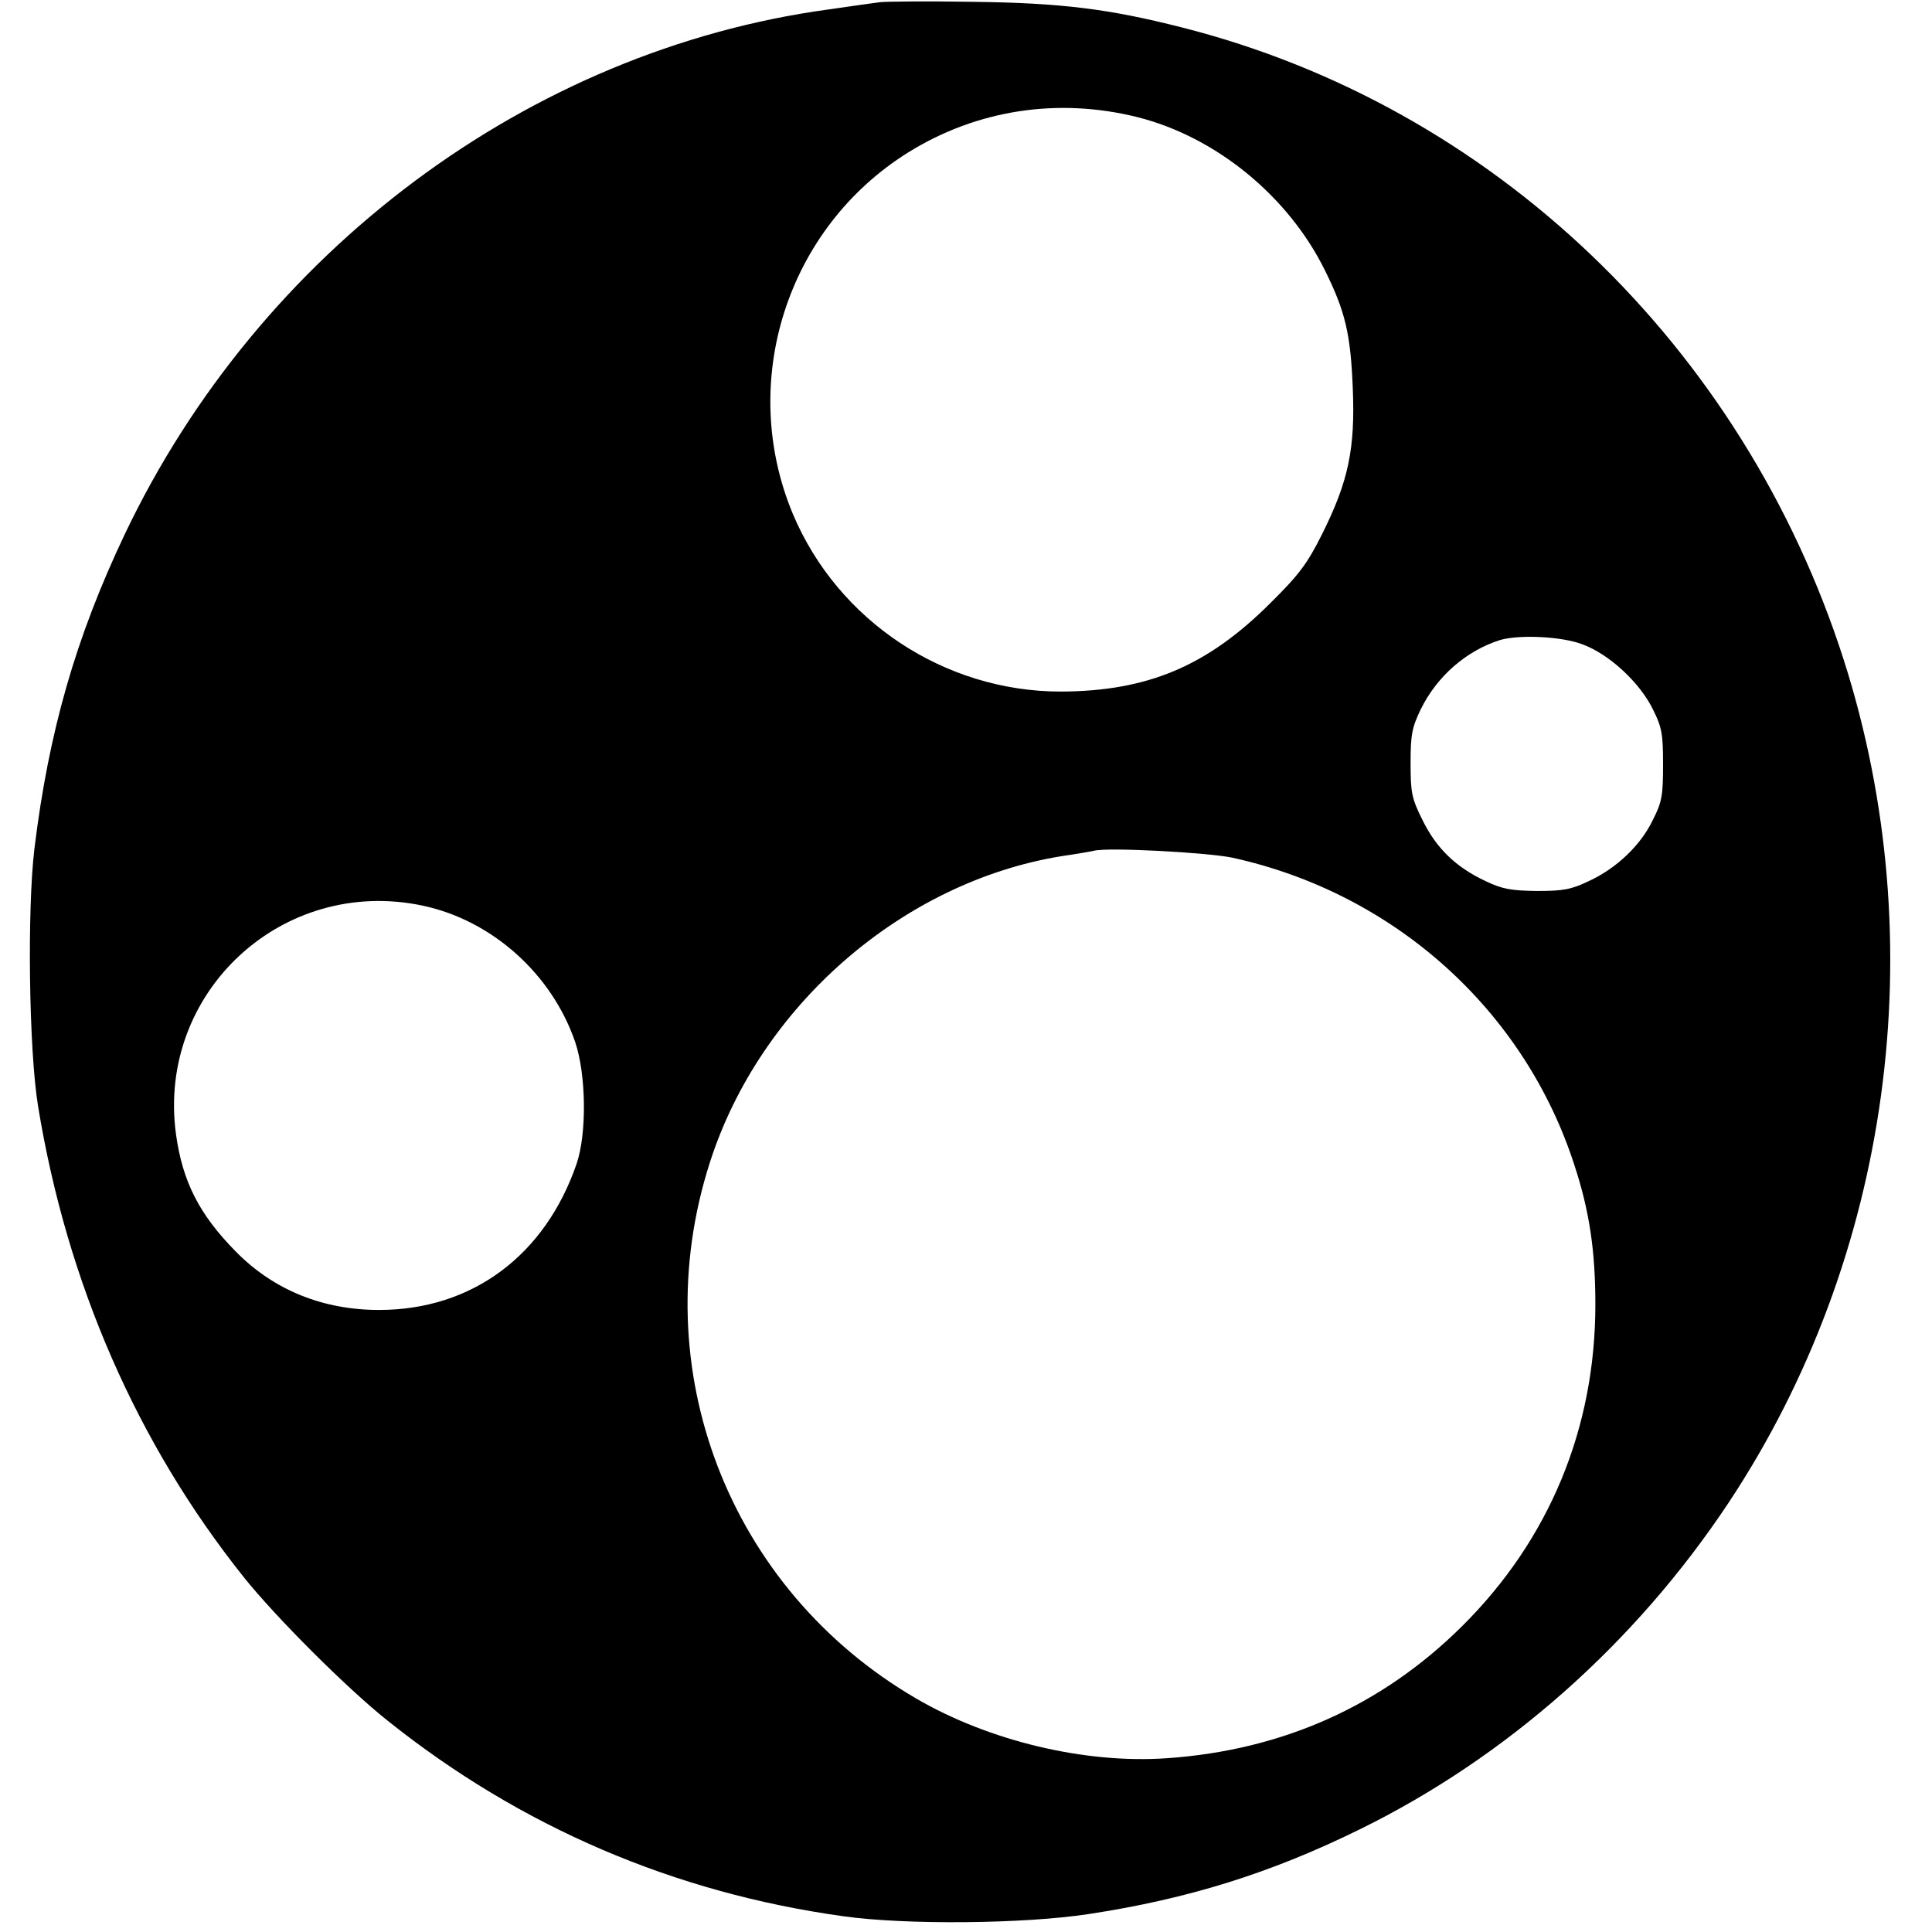
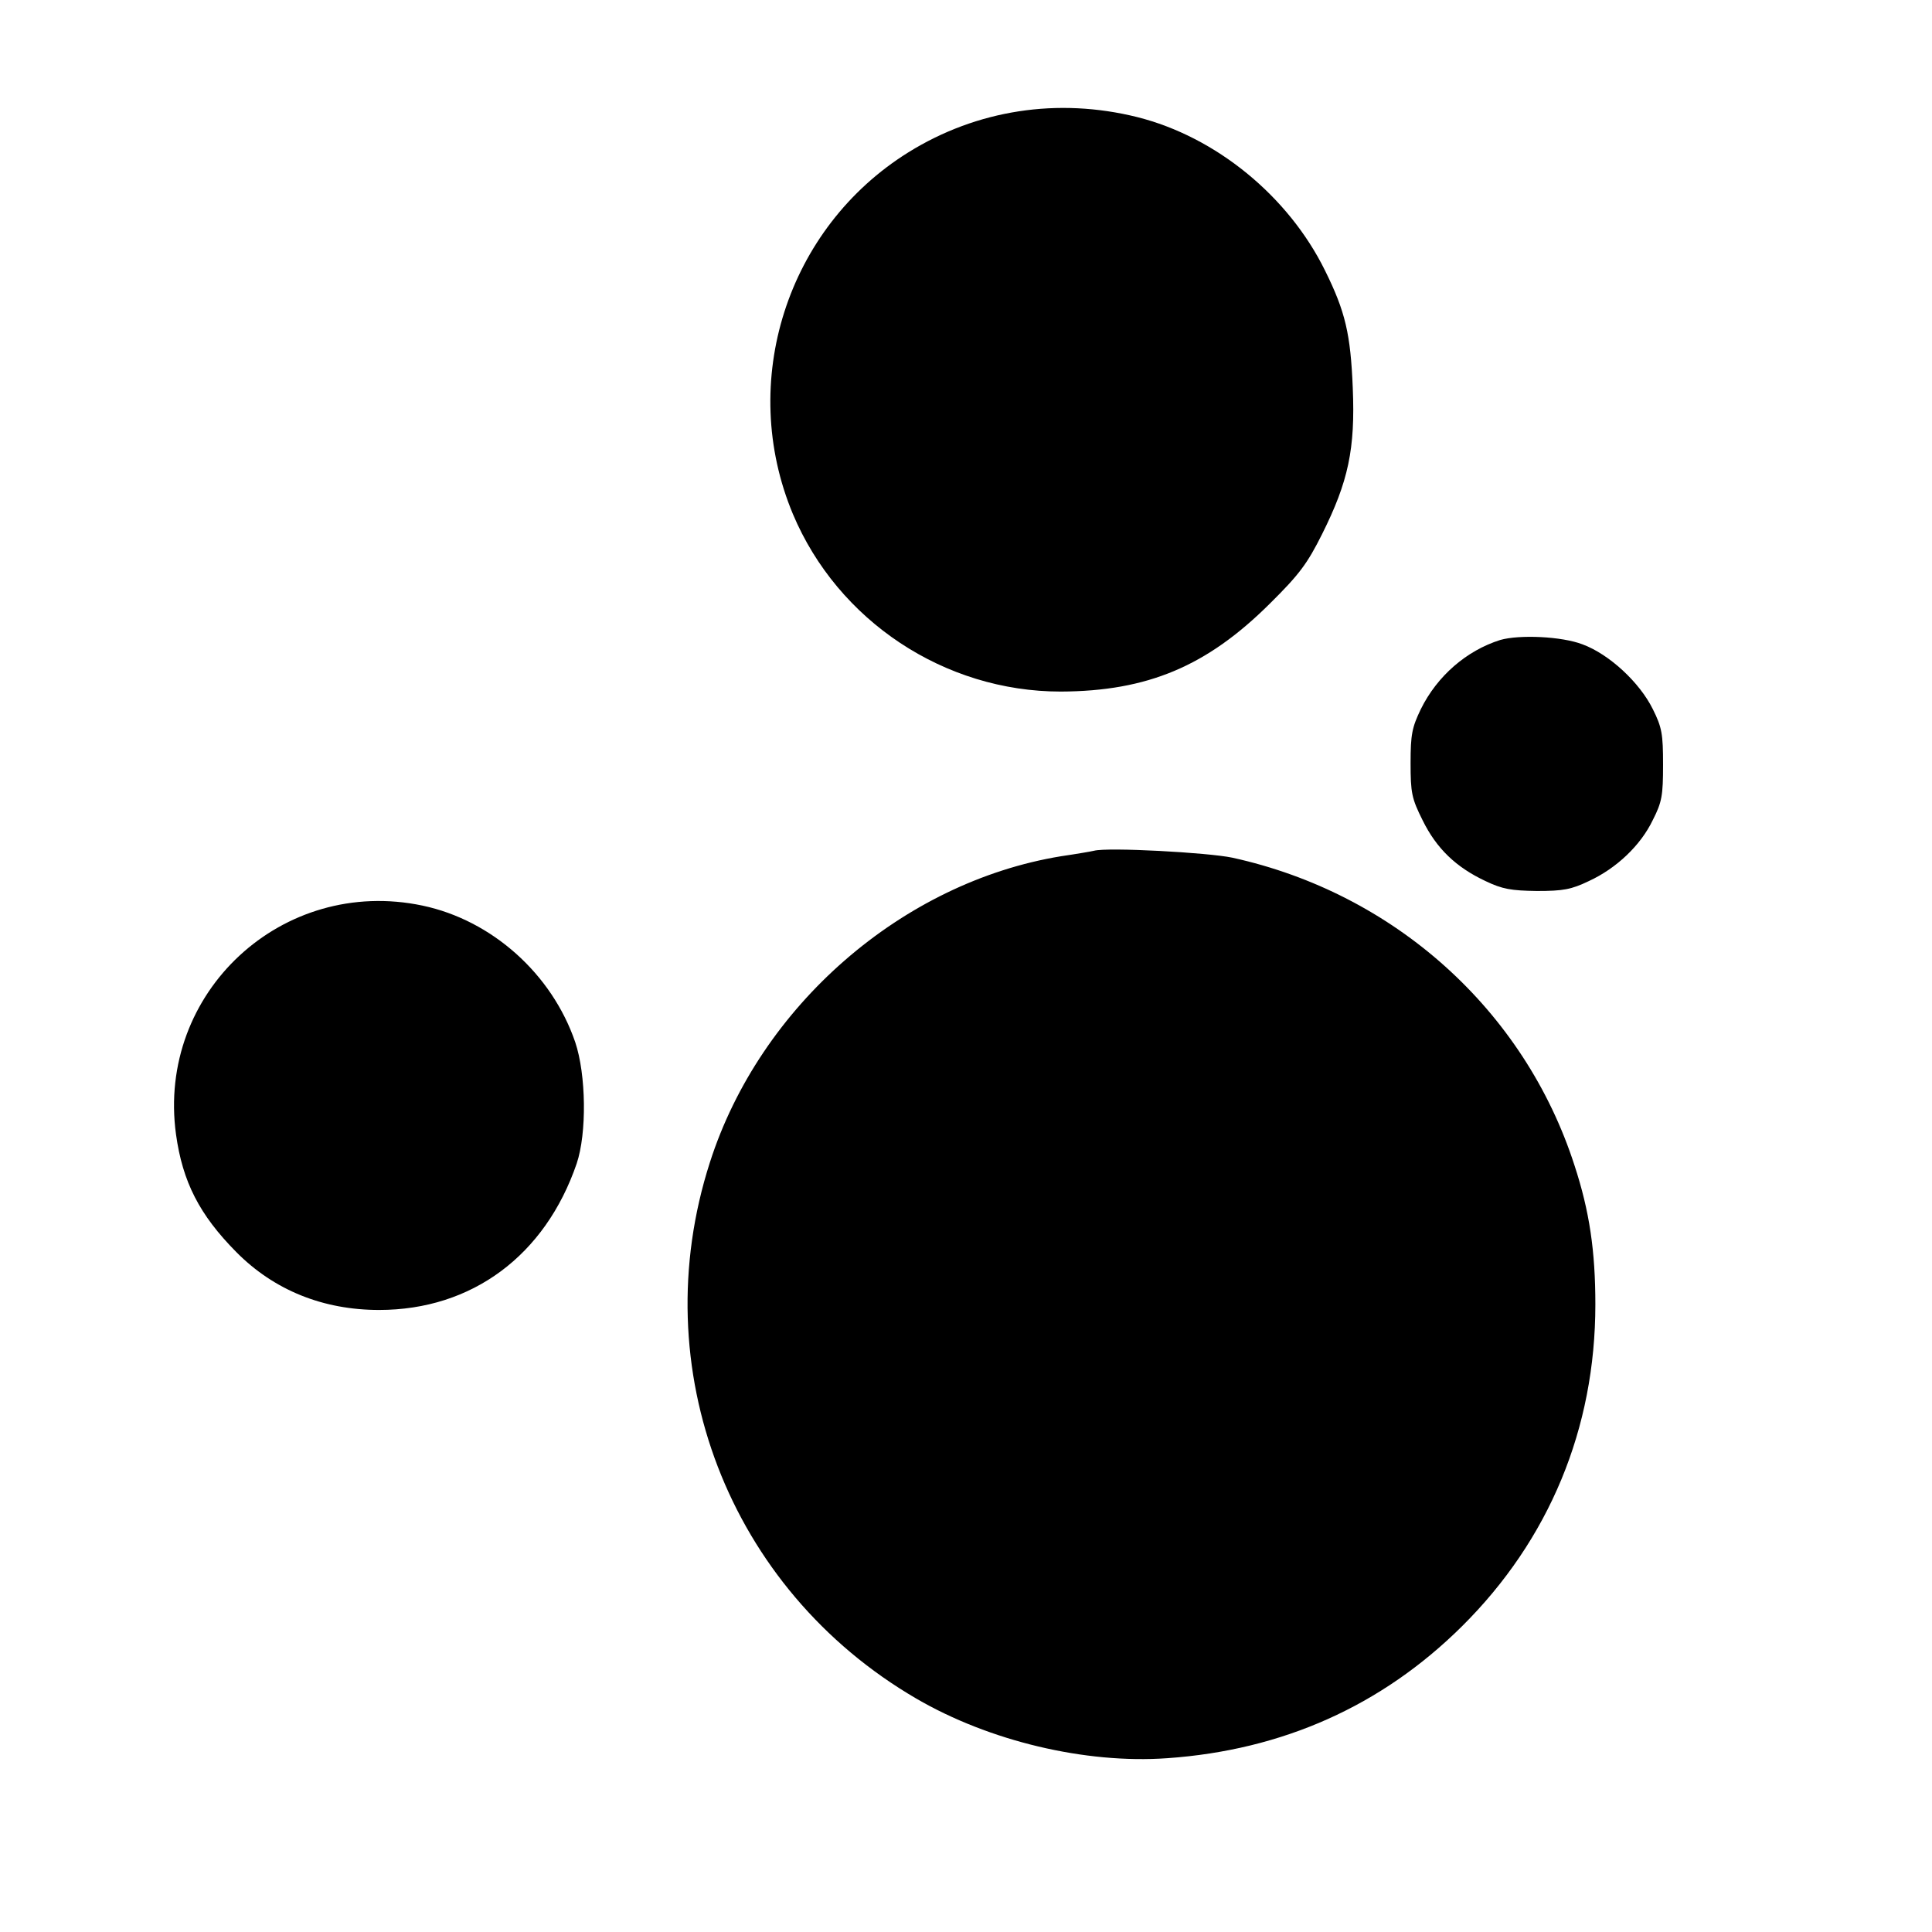
<svg xmlns="http://www.w3.org/2000/svg" version="1.0" width="528pt" height="528pt" viewBox="0 0 528 528" preserveAspectRatio="xMidYMid meet">
  <g transform="translate(0,528) scale(0.1,-0.1)" fill="#000000" stroke="none">
-     <path d="M2405 5274 c-16 -2 -80 -11 -142 -20 -818 -112 -1554 -661 -1922 -1434 -134 -282 -208 -540 -247 -860 -20 -167 -15 -550 10 -703 79 -483 270 -921 562 -1287 86 -108 284 -306 394 -393 363 -290 783 -470 1245 -534 170 -24 494 -21 670 6 270 41 496 111 740 231 402 197 754 509 1009 893 444 670 562 1530 315 2303 -275 859 -960 1514 -1809 1729 -200 51 -331 67 -570 70 -124 2 -238 1 -255 -1z m703 -314 c215 -54 413 -216 513 -419 56 -113 70 -174 76 -321 7 -167 -12 -256 -84 -400 -40 -80 -62 -110 -143 -190 -172 -171 -334 -239 -571 -240 -318 0 -609 193 -732 485 -151 361 -17 782 316 989 187 116 408 150 625 96z m1217 -1441 c73 -27 156 -104 192 -177 25 -50 28 -68 28 -152 0 -84 -3 -102 -28 -151 -33 -69 -99 -132 -175 -167 -48 -23 -70 -27 -142 -27 -70 1 -94 5 -140 27 -81 38 -134 89 -172 166 -30 60 -33 75 -33 157 0 78 4 97 28 147 45 91 125 160 217 189 52 15 168 10 225 -12z m-957 -583 c442 -97 798 -416 935 -841 41 -125 57 -234 57 -380 0 -339 -126 -643 -365 -880 -219 -217 -490 -338 -805 -360 -224 -16 -487 47 -686 163 -513 299 -745 902 -564 1465 137 428 526 766 960 837 41 6 82 13 90 15 38 10 312 -5 378 -19z m-2213 -131 c189 -40 353 -186 417 -373 30 -89 32 -249 4 -332 -86 -251 -286 -400 -540 -400 -153 0 -287 54 -390 158 -101 102 -147 192 -165 322 -53 387 290 706 674 625z" />
+     <path d="M2405 5274 z m703 -314 c215 -54 413 -216 513 -419 56 -113 70 -174 76 -321 7 -167 -12 -256 -84 -400 -40 -80 -62 -110 -143 -190 -172 -171 -334 -239 -571 -240 -318 0 -609 193 -732 485 -151 361 -17 782 316 989 187 116 408 150 625 96z m1217 -1441 c73 -27 156 -104 192 -177 25 -50 28 -68 28 -152 0 -84 -3 -102 -28 -151 -33 -69 -99 -132 -175 -167 -48 -23 -70 -27 -142 -27 -70 1 -94 5 -140 27 -81 38 -134 89 -172 166 -30 60 -33 75 -33 157 0 78 4 97 28 147 45 91 125 160 217 189 52 15 168 10 225 -12z m-957 -583 c442 -97 798 -416 935 -841 41 -125 57 -234 57 -380 0 -339 -126 -643 -365 -880 -219 -217 -490 -338 -805 -360 -224 -16 -487 47 -686 163 -513 299 -745 902 -564 1465 137 428 526 766 960 837 41 6 82 13 90 15 38 10 312 -5 378 -19z m-2213 -131 c189 -40 353 -186 417 -373 30 -89 32 -249 4 -332 -86 -251 -286 -400 -540 -400 -153 0 -287 54 -390 158 -101 102 -147 192 -165 322 -53 387 290 706 674 625z" />
  </g>
</svg>